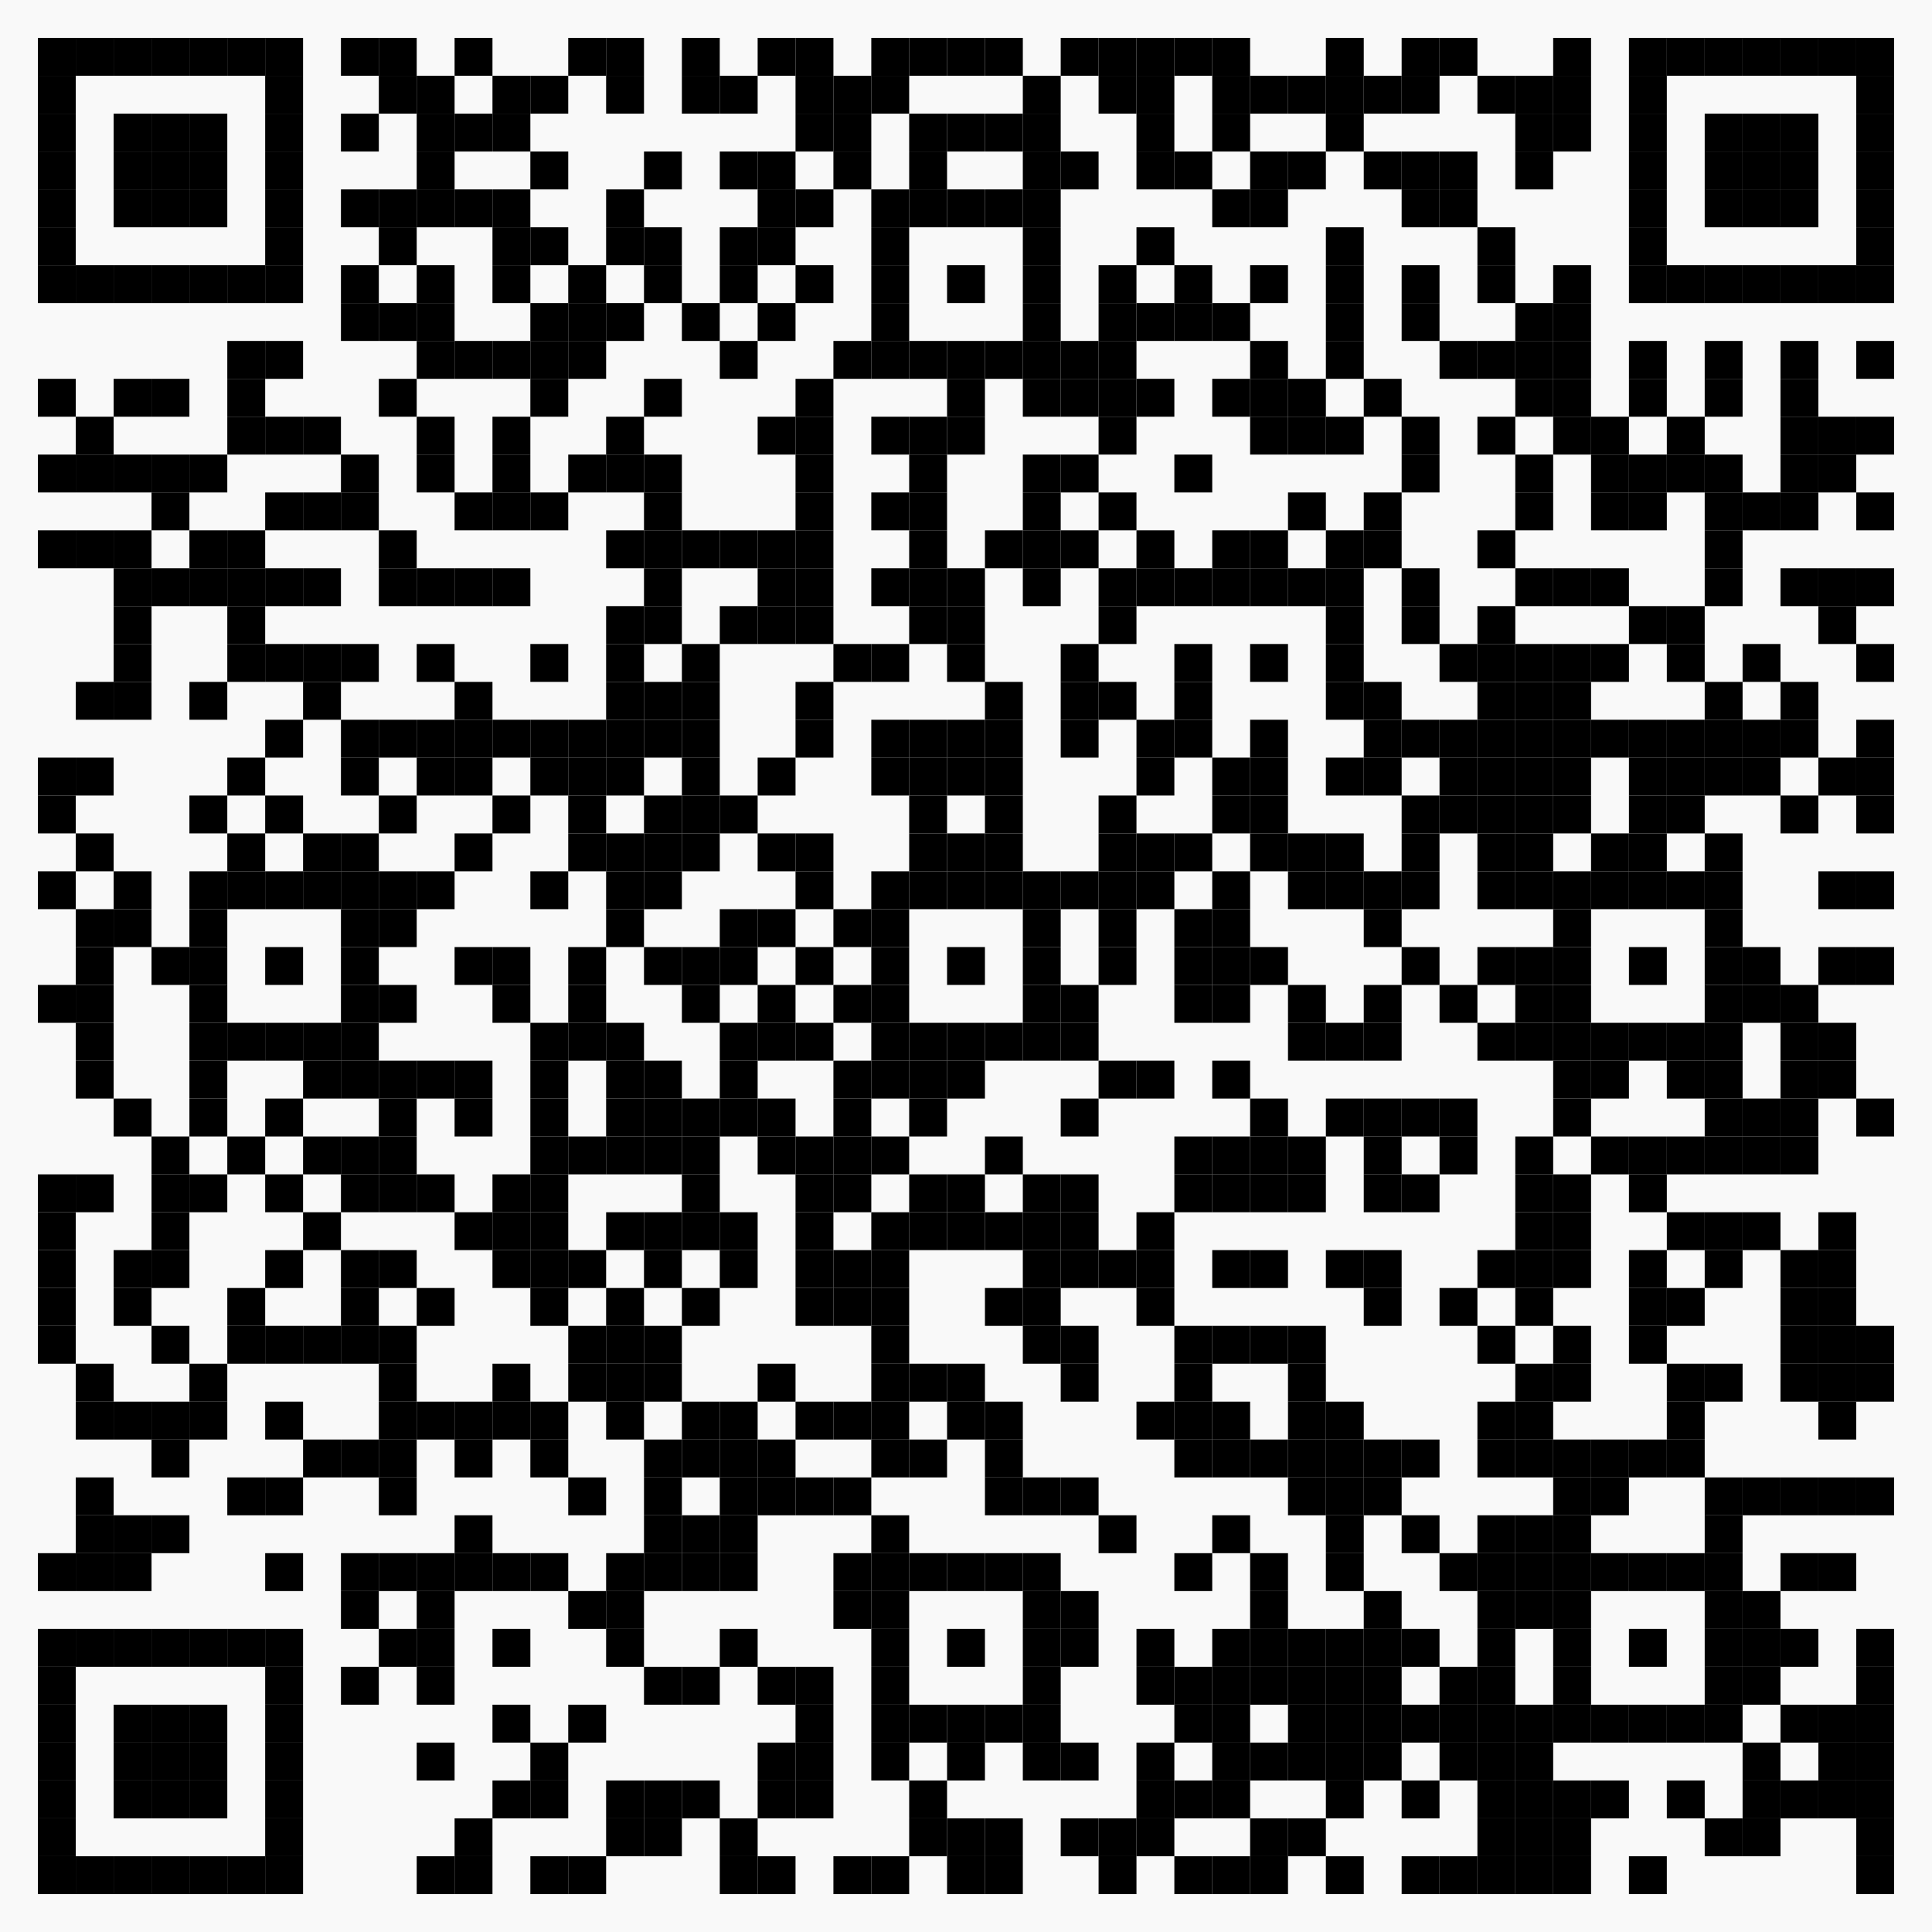
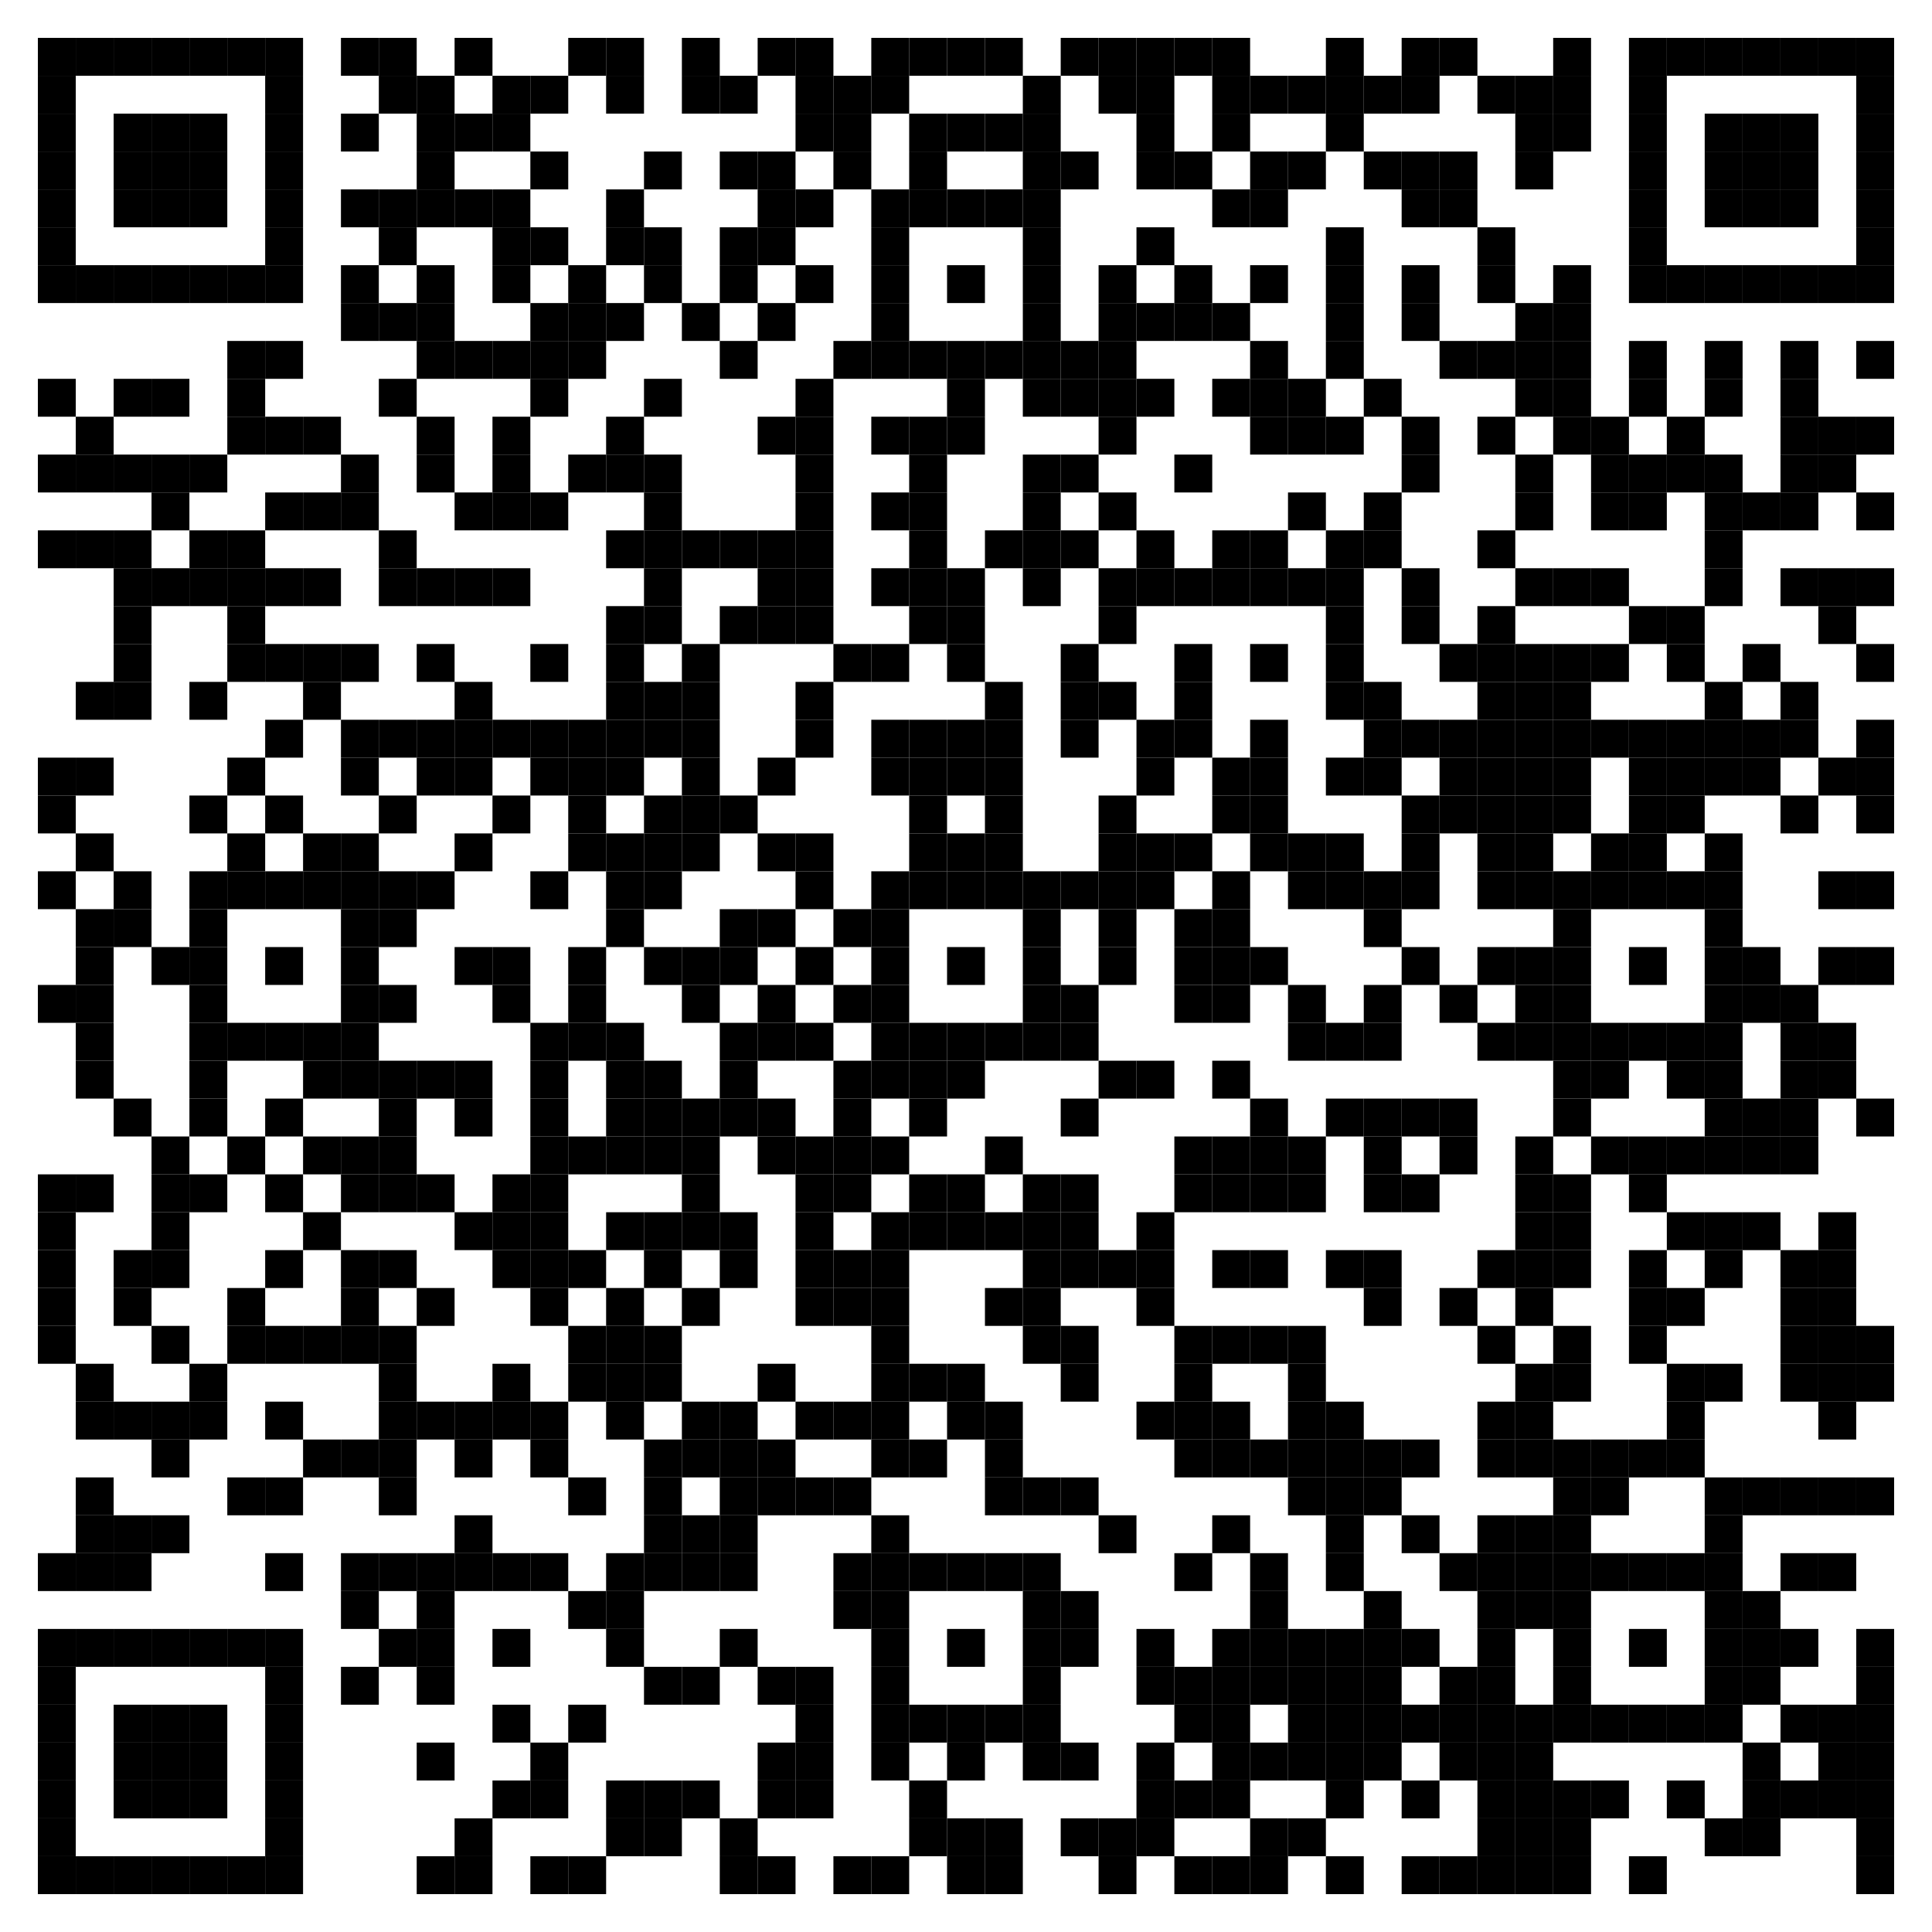
<svg xmlns="http://www.w3.org/2000/svg" xmlns:xlink="http://www.w3.org/1999/xlink" xml:space="preserve" width="1020" height="1020" viewBox="0 0 1020 1020">
  <desc />
-   <rect width="1020" height="1020" fill="#f9f9f9" cx="0" cy="0" />
  <defs>
    <rect id="p" width="20" height="20" />
  </defs>
  <g fill="#000000">
    <use x="20" y="20" xlink:href="#p" />
    <use x="40" y="20" xlink:href="#p" />
    <use x="60" y="20" xlink:href="#p" />
    <use x="80" y="20" xlink:href="#p" />
    <use x="100" y="20" xlink:href="#p" />
    <use x="120" y="20" xlink:href="#p" />
    <use x="140" y="20" xlink:href="#p" />
    <use x="180" y="20" xlink:href="#p" />
    <use x="200" y="20" xlink:href="#p" />
    <use x="240" y="20" xlink:href="#p" />
    <use x="300" y="20" xlink:href="#p" />
    <use x="320" y="20" xlink:href="#p" />
    <use x="360" y="20" xlink:href="#p" />
    <use x="400" y="20" xlink:href="#p" />
    <use x="420" y="20" xlink:href="#p" />
    <use x="460" y="20" xlink:href="#p" />
    <use x="480" y="20" xlink:href="#p" />
    <use x="500" y="20" xlink:href="#p" />
    <use x="520" y="20" xlink:href="#p" />
    <use x="560" y="20" xlink:href="#p" />
    <use x="580" y="20" xlink:href="#p" />
    <use x="600" y="20" xlink:href="#p" />
    <use x="620" y="20" xlink:href="#p" />
    <use x="640" y="20" xlink:href="#p" />
    <use x="700" y="20" xlink:href="#p" />
    <use x="740" y="20" xlink:href="#p" />
    <use x="760" y="20" xlink:href="#p" />
    <use x="820" y="20" xlink:href="#p" />
    <use x="860" y="20" xlink:href="#p" />
    <use x="880" y="20" xlink:href="#p" />
    <use x="900" y="20" xlink:href="#p" />
    <use x="920" y="20" xlink:href="#p" />
    <use x="940" y="20" xlink:href="#p" />
    <use x="960" y="20" xlink:href="#p" />
    <use x="980" y="20" xlink:href="#p" />
    <use x="20" y="40" xlink:href="#p" />
    <use x="140" y="40" xlink:href="#p" />
    <use x="200" y="40" xlink:href="#p" />
    <use x="220" y="40" xlink:href="#p" />
    <use x="260" y="40" xlink:href="#p" />
    <use x="280" y="40" xlink:href="#p" />
    <use x="320" y="40" xlink:href="#p" />
    <use x="360" y="40" xlink:href="#p" />
    <use x="380" y="40" xlink:href="#p" />
    <use x="420" y="40" xlink:href="#p" />
    <use x="440" y="40" xlink:href="#p" />
    <use x="460" y="40" xlink:href="#p" />
    <use x="540" y="40" xlink:href="#p" />
    <use x="580" y="40" xlink:href="#p" />
    <use x="600" y="40" xlink:href="#p" />
    <use x="640" y="40" xlink:href="#p" />
    <use x="660" y="40" xlink:href="#p" />
    <use x="680" y="40" xlink:href="#p" />
    <use x="700" y="40" xlink:href="#p" />
    <use x="720" y="40" xlink:href="#p" />
    <use x="740" y="40" xlink:href="#p" />
    <use x="780" y="40" xlink:href="#p" />
    <use x="800" y="40" xlink:href="#p" />
    <use x="820" y="40" xlink:href="#p" />
    <use x="860" y="40" xlink:href="#p" />
    <use x="980" y="40" xlink:href="#p" />
    <use x="20" y="60" xlink:href="#p" />
    <use x="60" y="60" xlink:href="#p" />
    <use x="80" y="60" xlink:href="#p" />
    <use x="100" y="60" xlink:href="#p" />
    <use x="140" y="60" xlink:href="#p" />
    <use x="180" y="60" xlink:href="#p" />
    <use x="220" y="60" xlink:href="#p" />
    <use x="240" y="60" xlink:href="#p" />
    <use x="260" y="60" xlink:href="#p" />
    <use x="420" y="60" xlink:href="#p" />
    <use x="440" y="60" xlink:href="#p" />
    <use x="480" y="60" xlink:href="#p" />
    <use x="500" y="60" xlink:href="#p" />
    <use x="520" y="60" xlink:href="#p" />
    <use x="540" y="60" xlink:href="#p" />
    <use x="600" y="60" xlink:href="#p" />
    <use x="640" y="60" xlink:href="#p" />
    <use x="700" y="60" xlink:href="#p" />
    <use x="800" y="60" xlink:href="#p" />
    <use x="820" y="60" xlink:href="#p" />
    <use x="860" y="60" xlink:href="#p" />
    <use x="900" y="60" xlink:href="#p" />
    <use x="920" y="60" xlink:href="#p" />
    <use x="940" y="60" xlink:href="#p" />
    <use x="980" y="60" xlink:href="#p" />
    <use x="20" y="80" xlink:href="#p" />
    <use x="60" y="80" xlink:href="#p" />
    <use x="80" y="80" xlink:href="#p" />
    <use x="100" y="80" xlink:href="#p" />
    <use x="140" y="80" xlink:href="#p" />
    <use x="220" y="80" xlink:href="#p" />
    <use x="280" y="80" xlink:href="#p" />
    <use x="340" y="80" xlink:href="#p" />
    <use x="380" y="80" xlink:href="#p" />
    <use x="400" y="80" xlink:href="#p" />
    <use x="440" y="80" xlink:href="#p" />
    <use x="480" y="80" xlink:href="#p" />
    <use x="540" y="80" xlink:href="#p" />
    <use x="560" y="80" xlink:href="#p" />
    <use x="600" y="80" xlink:href="#p" />
    <use x="620" y="80" xlink:href="#p" />
    <use x="660" y="80" xlink:href="#p" />
    <use x="680" y="80" xlink:href="#p" />
    <use x="720" y="80" xlink:href="#p" />
    <use x="740" y="80" xlink:href="#p" />
    <use x="760" y="80" xlink:href="#p" />
    <use x="800" y="80" xlink:href="#p" />
    <use x="860" y="80" xlink:href="#p" />
    <use x="900" y="80" xlink:href="#p" />
    <use x="920" y="80" xlink:href="#p" />
    <use x="940" y="80" xlink:href="#p" />
    <use x="980" y="80" xlink:href="#p" />
    <use x="20" y="100" xlink:href="#p" />
    <use x="60" y="100" xlink:href="#p" />
    <use x="80" y="100" xlink:href="#p" />
    <use x="100" y="100" xlink:href="#p" />
    <use x="140" y="100" xlink:href="#p" />
    <use x="180" y="100" xlink:href="#p" />
    <use x="200" y="100" xlink:href="#p" />
    <use x="220" y="100" xlink:href="#p" />
    <use x="240" y="100" xlink:href="#p" />
    <use x="260" y="100" xlink:href="#p" />
    <use x="320" y="100" xlink:href="#p" />
    <use x="400" y="100" xlink:href="#p" />
    <use x="420" y="100" xlink:href="#p" />
    <use x="460" y="100" xlink:href="#p" />
    <use x="480" y="100" xlink:href="#p" />
    <use x="500" y="100" xlink:href="#p" />
    <use x="520" y="100" xlink:href="#p" />
    <use x="540" y="100" xlink:href="#p" />
    <use x="640" y="100" xlink:href="#p" />
    <use x="660" y="100" xlink:href="#p" />
    <use x="740" y="100" xlink:href="#p" />
    <use x="760" y="100" xlink:href="#p" />
    <use x="860" y="100" xlink:href="#p" />
    <use x="900" y="100" xlink:href="#p" />
    <use x="920" y="100" xlink:href="#p" />
    <use x="940" y="100" xlink:href="#p" />
    <use x="980" y="100" xlink:href="#p" />
    <use x="20" y="120" xlink:href="#p" />
    <use x="140" y="120" xlink:href="#p" />
    <use x="200" y="120" xlink:href="#p" />
    <use x="260" y="120" xlink:href="#p" />
    <use x="280" y="120" xlink:href="#p" />
    <use x="320" y="120" xlink:href="#p" />
    <use x="340" y="120" xlink:href="#p" />
    <use x="380" y="120" xlink:href="#p" />
    <use x="400" y="120" xlink:href="#p" />
    <use x="460" y="120" xlink:href="#p" />
    <use x="540" y="120" xlink:href="#p" />
    <use x="600" y="120" xlink:href="#p" />
    <use x="700" y="120" xlink:href="#p" />
    <use x="780" y="120" xlink:href="#p" />
    <use x="860" y="120" xlink:href="#p" />
    <use x="980" y="120" xlink:href="#p" />
    <use x="20" y="140" xlink:href="#p" />
    <use x="40" y="140" xlink:href="#p" />
    <use x="60" y="140" xlink:href="#p" />
    <use x="80" y="140" xlink:href="#p" />
    <use x="100" y="140" xlink:href="#p" />
    <use x="120" y="140" xlink:href="#p" />
    <use x="140" y="140" xlink:href="#p" />
    <use x="180" y="140" xlink:href="#p" />
    <use x="220" y="140" xlink:href="#p" />
    <use x="260" y="140" xlink:href="#p" />
    <use x="300" y="140" xlink:href="#p" />
    <use x="340" y="140" xlink:href="#p" />
    <use x="380" y="140" xlink:href="#p" />
    <use x="420" y="140" xlink:href="#p" />
    <use x="460" y="140" xlink:href="#p" />
    <use x="500" y="140" xlink:href="#p" />
    <use x="540" y="140" xlink:href="#p" />
    <use x="580" y="140" xlink:href="#p" />
    <use x="620" y="140" xlink:href="#p" />
    <use x="660" y="140" xlink:href="#p" />
    <use x="700" y="140" xlink:href="#p" />
    <use x="740" y="140" xlink:href="#p" />
    <use x="780" y="140" xlink:href="#p" />
    <use x="820" y="140" xlink:href="#p" />
    <use x="860" y="140" xlink:href="#p" />
    <use x="880" y="140" xlink:href="#p" />
    <use x="900" y="140" xlink:href="#p" />
    <use x="920" y="140" xlink:href="#p" />
    <use x="940" y="140" xlink:href="#p" />
    <use x="960" y="140" xlink:href="#p" />
    <use x="980" y="140" xlink:href="#p" />
    <use x="180" y="160" xlink:href="#p" />
    <use x="200" y="160" xlink:href="#p" />
    <use x="220" y="160" xlink:href="#p" />
    <use x="280" y="160" xlink:href="#p" />
    <use x="300" y="160" xlink:href="#p" />
    <use x="320" y="160" xlink:href="#p" />
    <use x="360" y="160" xlink:href="#p" />
    <use x="400" y="160" xlink:href="#p" />
    <use x="460" y="160" xlink:href="#p" />
    <use x="540" y="160" xlink:href="#p" />
    <use x="580" y="160" xlink:href="#p" />
    <use x="600" y="160" xlink:href="#p" />
    <use x="620" y="160" xlink:href="#p" />
    <use x="640" y="160" xlink:href="#p" />
    <use x="700" y="160" xlink:href="#p" />
    <use x="740" y="160" xlink:href="#p" />
    <use x="800" y="160" xlink:href="#p" />
    <use x="820" y="160" xlink:href="#p" />
    <use x="120" y="180" xlink:href="#p" />
    <use x="140" y="180" xlink:href="#p" />
    <use x="220" y="180" xlink:href="#p" />
    <use x="240" y="180" xlink:href="#p" />
    <use x="260" y="180" xlink:href="#p" />
    <use x="280" y="180" xlink:href="#p" />
    <use x="300" y="180" xlink:href="#p" />
    <use x="380" y="180" xlink:href="#p" />
    <use x="440" y="180" xlink:href="#p" />
    <use x="460" y="180" xlink:href="#p" />
    <use x="480" y="180" xlink:href="#p" />
    <use x="500" y="180" xlink:href="#p" />
    <use x="520" y="180" xlink:href="#p" />
    <use x="540" y="180" xlink:href="#p" />
    <use x="560" y="180" xlink:href="#p" />
    <use x="580" y="180" xlink:href="#p" />
    <use x="660" y="180" xlink:href="#p" />
    <use x="700" y="180" xlink:href="#p" />
    <use x="760" y="180" xlink:href="#p" />
    <use x="780" y="180" xlink:href="#p" />
    <use x="800" y="180" xlink:href="#p" />
    <use x="820" y="180" xlink:href="#p" />
    <use x="860" y="180" xlink:href="#p" />
    <use x="900" y="180" xlink:href="#p" />
    <use x="940" y="180" xlink:href="#p" />
    <use x="980" y="180" xlink:href="#p" />
    <use x="20" y="200" xlink:href="#p" />
    <use x="60" y="200" xlink:href="#p" />
    <use x="80" y="200" xlink:href="#p" />
    <use x="120" y="200" xlink:href="#p" />
    <use x="200" y="200" xlink:href="#p" />
    <use x="280" y="200" xlink:href="#p" />
    <use x="340" y="200" xlink:href="#p" />
    <use x="420" y="200" xlink:href="#p" />
    <use x="500" y="200" xlink:href="#p" />
    <use x="540" y="200" xlink:href="#p" />
    <use x="560" y="200" xlink:href="#p" />
    <use x="580" y="200" xlink:href="#p" />
    <use x="600" y="200" xlink:href="#p" />
    <use x="640" y="200" xlink:href="#p" />
    <use x="660" y="200" xlink:href="#p" />
    <use x="680" y="200" xlink:href="#p" />
    <use x="720" y="200" xlink:href="#p" />
    <use x="800" y="200" xlink:href="#p" />
    <use x="820" y="200" xlink:href="#p" />
    <use x="860" y="200" xlink:href="#p" />
    <use x="900" y="200" xlink:href="#p" />
    <use x="940" y="200" xlink:href="#p" />
    <use x="40" y="220" xlink:href="#p" />
    <use x="120" y="220" xlink:href="#p" />
    <use x="140" y="220" xlink:href="#p" />
    <use x="160" y="220" xlink:href="#p" />
    <use x="220" y="220" xlink:href="#p" />
    <use x="260" y="220" xlink:href="#p" />
    <use x="320" y="220" xlink:href="#p" />
    <use x="400" y="220" xlink:href="#p" />
    <use x="420" y="220" xlink:href="#p" />
    <use x="460" y="220" xlink:href="#p" />
    <use x="480" y="220" xlink:href="#p" />
    <use x="500" y="220" xlink:href="#p" />
    <use x="580" y="220" xlink:href="#p" />
    <use x="660" y="220" xlink:href="#p" />
    <use x="680" y="220" xlink:href="#p" />
    <use x="700" y="220" xlink:href="#p" />
    <use x="740" y="220" xlink:href="#p" />
    <use x="780" y="220" xlink:href="#p" />
    <use x="820" y="220" xlink:href="#p" />
    <use x="840" y="220" xlink:href="#p" />
    <use x="880" y="220" xlink:href="#p" />
    <use x="940" y="220" xlink:href="#p" />
    <use x="960" y="220" xlink:href="#p" />
    <use x="980" y="220" xlink:href="#p" />
    <use x="20" y="240" xlink:href="#p" />
    <use x="40" y="240" xlink:href="#p" />
    <use x="60" y="240" xlink:href="#p" />
    <use x="80" y="240" xlink:href="#p" />
    <use x="100" y="240" xlink:href="#p" />
    <use x="180" y="240" xlink:href="#p" />
    <use x="220" y="240" xlink:href="#p" />
    <use x="260" y="240" xlink:href="#p" />
    <use x="300" y="240" xlink:href="#p" />
    <use x="320" y="240" xlink:href="#p" />
    <use x="340" y="240" xlink:href="#p" />
    <use x="420" y="240" xlink:href="#p" />
    <use x="480" y="240" xlink:href="#p" />
    <use x="540" y="240" xlink:href="#p" />
    <use x="560" y="240" xlink:href="#p" />
    <use x="620" y="240" xlink:href="#p" />
    <use x="740" y="240" xlink:href="#p" />
    <use x="800" y="240" xlink:href="#p" />
    <use x="840" y="240" xlink:href="#p" />
    <use x="860" y="240" xlink:href="#p" />
    <use x="880" y="240" xlink:href="#p" />
    <use x="900" y="240" xlink:href="#p" />
    <use x="940" y="240" xlink:href="#p" />
    <use x="960" y="240" xlink:href="#p" />
    <use x="80" y="260" xlink:href="#p" />
    <use x="140" y="260" xlink:href="#p" />
    <use x="160" y="260" xlink:href="#p" />
    <use x="180" y="260" xlink:href="#p" />
    <use x="240" y="260" xlink:href="#p" />
    <use x="260" y="260" xlink:href="#p" />
    <use x="280" y="260" xlink:href="#p" />
    <use x="340" y="260" xlink:href="#p" />
    <use x="420" y="260" xlink:href="#p" />
    <use x="460" y="260" xlink:href="#p" />
    <use x="480" y="260" xlink:href="#p" />
    <use x="540" y="260" xlink:href="#p" />
    <use x="580" y="260" xlink:href="#p" />
    <use x="680" y="260" xlink:href="#p" />
    <use x="720" y="260" xlink:href="#p" />
    <use x="800" y="260" xlink:href="#p" />
    <use x="840" y="260" xlink:href="#p" />
    <use x="860" y="260" xlink:href="#p" />
    <use x="900" y="260" xlink:href="#p" />
    <use x="920" y="260" xlink:href="#p" />
    <use x="940" y="260" xlink:href="#p" />
    <use x="980" y="260" xlink:href="#p" />
    <use x="20" y="280" xlink:href="#p" />
    <use x="40" y="280" xlink:href="#p" />
    <use x="60" y="280" xlink:href="#p" />
    <use x="100" y="280" xlink:href="#p" />
    <use x="120" y="280" xlink:href="#p" />
    <use x="200" y="280" xlink:href="#p" />
    <use x="320" y="280" xlink:href="#p" />
    <use x="340" y="280" xlink:href="#p" />
    <use x="360" y="280" xlink:href="#p" />
    <use x="380" y="280" xlink:href="#p" />
    <use x="400" y="280" xlink:href="#p" />
    <use x="420" y="280" xlink:href="#p" />
    <use x="480" y="280" xlink:href="#p" />
    <use x="520" y="280" xlink:href="#p" />
    <use x="540" y="280" xlink:href="#p" />
    <use x="560" y="280" xlink:href="#p" />
    <use x="600" y="280" xlink:href="#p" />
    <use x="640" y="280" xlink:href="#p" />
    <use x="660" y="280" xlink:href="#p" />
    <use x="700" y="280" xlink:href="#p" />
    <use x="720" y="280" xlink:href="#p" />
    <use x="780" y="280" xlink:href="#p" />
    <use x="900" y="280" xlink:href="#p" />
    <use x="60" y="300" xlink:href="#p" />
    <use x="80" y="300" xlink:href="#p" />
    <use x="100" y="300" xlink:href="#p" />
    <use x="120" y="300" xlink:href="#p" />
    <use x="140" y="300" xlink:href="#p" />
    <use x="160" y="300" xlink:href="#p" />
    <use x="200" y="300" xlink:href="#p" />
    <use x="220" y="300" xlink:href="#p" />
    <use x="240" y="300" xlink:href="#p" />
    <use x="260" y="300" xlink:href="#p" />
    <use x="340" y="300" xlink:href="#p" />
    <use x="400" y="300" xlink:href="#p" />
    <use x="420" y="300" xlink:href="#p" />
    <use x="460" y="300" xlink:href="#p" />
    <use x="480" y="300" xlink:href="#p" />
    <use x="500" y="300" xlink:href="#p" />
    <use x="540" y="300" xlink:href="#p" />
    <use x="580" y="300" xlink:href="#p" />
    <use x="600" y="300" xlink:href="#p" />
    <use x="620" y="300" xlink:href="#p" />
    <use x="640" y="300" xlink:href="#p" />
    <use x="660" y="300" xlink:href="#p" />
    <use x="680" y="300" xlink:href="#p" />
    <use x="700" y="300" xlink:href="#p" />
    <use x="740" y="300" xlink:href="#p" />
    <use x="800" y="300" xlink:href="#p" />
    <use x="820" y="300" xlink:href="#p" />
    <use x="840" y="300" xlink:href="#p" />
    <use x="900" y="300" xlink:href="#p" />
    <use x="940" y="300" xlink:href="#p" />
    <use x="960" y="300" xlink:href="#p" />
    <use x="980" y="300" xlink:href="#p" />
    <use x="60" y="320" xlink:href="#p" />
    <use x="120" y="320" xlink:href="#p" />
    <use x="320" y="320" xlink:href="#p" />
    <use x="340" y="320" xlink:href="#p" />
    <use x="380" y="320" xlink:href="#p" />
    <use x="400" y="320" xlink:href="#p" />
    <use x="420" y="320" xlink:href="#p" />
    <use x="480" y="320" xlink:href="#p" />
    <use x="500" y="320" xlink:href="#p" />
    <use x="580" y="320" xlink:href="#p" />
    <use x="700" y="320" xlink:href="#p" />
    <use x="740" y="320" xlink:href="#p" />
    <use x="780" y="320" xlink:href="#p" />
    <use x="860" y="320" xlink:href="#p" />
    <use x="880" y="320" xlink:href="#p" />
    <use x="960" y="320" xlink:href="#p" />
    <use x="60" y="340" xlink:href="#p" />
    <use x="120" y="340" xlink:href="#p" />
    <use x="140" y="340" xlink:href="#p" />
    <use x="160" y="340" xlink:href="#p" />
    <use x="180" y="340" xlink:href="#p" />
    <use x="220" y="340" xlink:href="#p" />
    <use x="280" y="340" xlink:href="#p" />
    <use x="320" y="340" xlink:href="#p" />
    <use x="360" y="340" xlink:href="#p" />
    <use x="440" y="340" xlink:href="#p" />
    <use x="460" y="340" xlink:href="#p" />
    <use x="500" y="340" xlink:href="#p" />
    <use x="560" y="340" xlink:href="#p" />
    <use x="620" y="340" xlink:href="#p" />
    <use x="660" y="340" xlink:href="#p" />
    <use x="700" y="340" xlink:href="#p" />
    <use x="760" y="340" xlink:href="#p" />
    <use x="780" y="340" xlink:href="#p" />
    <use x="800" y="340" xlink:href="#p" />
    <use x="820" y="340" xlink:href="#p" />
    <use x="840" y="340" xlink:href="#p" />
    <use x="880" y="340" xlink:href="#p" />
    <use x="920" y="340" xlink:href="#p" />
    <use x="980" y="340" xlink:href="#p" />
    <use x="40" y="360" xlink:href="#p" />
    <use x="60" y="360" xlink:href="#p" />
    <use x="100" y="360" xlink:href="#p" />
    <use x="160" y="360" xlink:href="#p" />
    <use x="240" y="360" xlink:href="#p" />
    <use x="320" y="360" xlink:href="#p" />
    <use x="340" y="360" xlink:href="#p" />
    <use x="360" y="360" xlink:href="#p" />
    <use x="420" y="360" xlink:href="#p" />
    <use x="520" y="360" xlink:href="#p" />
    <use x="560" y="360" xlink:href="#p" />
    <use x="580" y="360" xlink:href="#p" />
    <use x="620" y="360" xlink:href="#p" />
    <use x="700" y="360" xlink:href="#p" />
    <use x="720" y="360" xlink:href="#p" />
    <use x="780" y="360" xlink:href="#p" />
    <use x="800" y="360" xlink:href="#p" />
    <use x="820" y="360" xlink:href="#p" />
    <use x="900" y="360" xlink:href="#p" />
    <use x="940" y="360" xlink:href="#p" />
    <use x="140" y="380" xlink:href="#p" />
    <use x="180" y="380" xlink:href="#p" />
    <use x="200" y="380" xlink:href="#p" />
    <use x="220" y="380" xlink:href="#p" />
    <use x="240" y="380" xlink:href="#p" />
    <use x="260" y="380" xlink:href="#p" />
    <use x="280" y="380" xlink:href="#p" />
    <use x="300" y="380" xlink:href="#p" />
    <use x="320" y="380" xlink:href="#p" />
    <use x="340" y="380" xlink:href="#p" />
    <use x="360" y="380" xlink:href="#p" />
    <use x="420" y="380" xlink:href="#p" />
    <use x="460" y="380" xlink:href="#p" />
    <use x="480" y="380" xlink:href="#p" />
    <use x="500" y="380" xlink:href="#p" />
    <use x="520" y="380" xlink:href="#p" />
    <use x="560" y="380" xlink:href="#p" />
    <use x="600" y="380" xlink:href="#p" />
    <use x="620" y="380" xlink:href="#p" />
    <use x="660" y="380" xlink:href="#p" />
    <use x="720" y="380" xlink:href="#p" />
    <use x="740" y="380" xlink:href="#p" />
    <use x="760" y="380" xlink:href="#p" />
    <use x="780" y="380" xlink:href="#p" />
    <use x="800" y="380" xlink:href="#p" />
    <use x="820" y="380" xlink:href="#p" />
    <use x="840" y="380" xlink:href="#p" />
    <use x="860" y="380" xlink:href="#p" />
    <use x="880" y="380" xlink:href="#p" />
    <use x="900" y="380" xlink:href="#p" />
    <use x="920" y="380" xlink:href="#p" />
    <use x="940" y="380" xlink:href="#p" />
    <use x="980" y="380" xlink:href="#p" />
    <use x="20" y="400" xlink:href="#p" />
    <use x="40" y="400" xlink:href="#p" />
    <use x="120" y="400" xlink:href="#p" />
    <use x="180" y="400" xlink:href="#p" />
    <use x="220" y="400" xlink:href="#p" />
    <use x="240" y="400" xlink:href="#p" />
    <use x="280" y="400" xlink:href="#p" />
    <use x="300" y="400" xlink:href="#p" />
    <use x="320" y="400" xlink:href="#p" />
    <use x="360" y="400" xlink:href="#p" />
    <use x="400" y="400" xlink:href="#p" />
    <use x="460" y="400" xlink:href="#p" />
    <use x="480" y="400" xlink:href="#p" />
    <use x="500" y="400" xlink:href="#p" />
    <use x="520" y="400" xlink:href="#p" />
    <use x="600" y="400" xlink:href="#p" />
    <use x="640" y="400" xlink:href="#p" />
    <use x="660" y="400" xlink:href="#p" />
    <use x="700" y="400" xlink:href="#p" />
    <use x="720" y="400" xlink:href="#p" />
    <use x="760" y="400" xlink:href="#p" />
    <use x="780" y="400" xlink:href="#p" />
    <use x="800" y="400" xlink:href="#p" />
    <use x="820" y="400" xlink:href="#p" />
    <use x="860" y="400" xlink:href="#p" />
    <use x="880" y="400" xlink:href="#p" />
    <use x="900" y="400" xlink:href="#p" />
    <use x="920" y="400" xlink:href="#p" />
    <use x="960" y="400" xlink:href="#p" />
    <use x="980" y="400" xlink:href="#p" />
    <use x="20" y="420" xlink:href="#p" />
    <use x="100" y="420" xlink:href="#p" />
    <use x="140" y="420" xlink:href="#p" />
    <use x="200" y="420" xlink:href="#p" />
    <use x="260" y="420" xlink:href="#p" />
    <use x="300" y="420" xlink:href="#p" />
    <use x="340" y="420" xlink:href="#p" />
    <use x="360" y="420" xlink:href="#p" />
    <use x="380" y="420" xlink:href="#p" />
    <use x="480" y="420" xlink:href="#p" />
    <use x="520" y="420" xlink:href="#p" />
    <use x="580" y="420" xlink:href="#p" />
    <use x="640" y="420" xlink:href="#p" />
    <use x="660" y="420" xlink:href="#p" />
    <use x="740" y="420" xlink:href="#p" />
    <use x="760" y="420" xlink:href="#p" />
    <use x="780" y="420" xlink:href="#p" />
    <use x="800" y="420" xlink:href="#p" />
    <use x="820" y="420" xlink:href="#p" />
    <use x="860" y="420" xlink:href="#p" />
    <use x="880" y="420" xlink:href="#p" />
    <use x="940" y="420" xlink:href="#p" />
    <use x="980" y="420" xlink:href="#p" />
    <use x="40" y="440" xlink:href="#p" />
    <use x="120" y="440" xlink:href="#p" />
    <use x="160" y="440" xlink:href="#p" />
    <use x="180" y="440" xlink:href="#p" />
    <use x="240" y="440" xlink:href="#p" />
    <use x="300" y="440" xlink:href="#p" />
    <use x="320" y="440" xlink:href="#p" />
    <use x="340" y="440" xlink:href="#p" />
    <use x="360" y="440" xlink:href="#p" />
    <use x="400" y="440" xlink:href="#p" />
    <use x="420" y="440" xlink:href="#p" />
    <use x="480" y="440" xlink:href="#p" />
    <use x="500" y="440" xlink:href="#p" />
    <use x="520" y="440" xlink:href="#p" />
    <use x="580" y="440" xlink:href="#p" />
    <use x="600" y="440" xlink:href="#p" />
    <use x="620" y="440" xlink:href="#p" />
    <use x="660" y="440" xlink:href="#p" />
    <use x="680" y="440" xlink:href="#p" />
    <use x="700" y="440" xlink:href="#p" />
    <use x="740" y="440" xlink:href="#p" />
    <use x="780" y="440" xlink:href="#p" />
    <use x="800" y="440" xlink:href="#p" />
    <use x="840" y="440" xlink:href="#p" />
    <use x="860" y="440" xlink:href="#p" />
    <use x="900" y="440" xlink:href="#p" />
    <use x="20" y="460" xlink:href="#p" />
    <use x="60" y="460" xlink:href="#p" />
    <use x="100" y="460" xlink:href="#p" />
    <use x="120" y="460" xlink:href="#p" />
    <use x="140" y="460" xlink:href="#p" />
    <use x="160" y="460" xlink:href="#p" />
    <use x="180" y="460" xlink:href="#p" />
    <use x="200" y="460" xlink:href="#p" />
    <use x="220" y="460" xlink:href="#p" />
    <use x="280" y="460" xlink:href="#p" />
    <use x="320" y="460" xlink:href="#p" />
    <use x="340" y="460" xlink:href="#p" />
    <use x="420" y="460" xlink:href="#p" />
    <use x="460" y="460" xlink:href="#p" />
    <use x="480" y="460" xlink:href="#p" />
    <use x="500" y="460" xlink:href="#p" />
    <use x="520" y="460" xlink:href="#p" />
    <use x="540" y="460" xlink:href="#p" />
    <use x="560" y="460" xlink:href="#p" />
    <use x="580" y="460" xlink:href="#p" />
    <use x="600" y="460" xlink:href="#p" />
    <use x="640" y="460" xlink:href="#p" />
    <use x="680" y="460" xlink:href="#p" />
    <use x="700" y="460" xlink:href="#p" />
    <use x="720" y="460" xlink:href="#p" />
    <use x="740" y="460" xlink:href="#p" />
    <use x="780" y="460" xlink:href="#p" />
    <use x="800" y="460" xlink:href="#p" />
    <use x="820" y="460" xlink:href="#p" />
    <use x="840" y="460" xlink:href="#p" />
    <use x="860" y="460" xlink:href="#p" />
    <use x="880" y="460" xlink:href="#p" />
    <use x="900" y="460" xlink:href="#p" />
    <use x="960" y="460" xlink:href="#p" />
    <use x="980" y="460" xlink:href="#p" />
    <use x="40" y="480" xlink:href="#p" />
    <use x="60" y="480" xlink:href="#p" />
    <use x="100" y="480" xlink:href="#p" />
    <use x="180" y="480" xlink:href="#p" />
    <use x="200" y="480" xlink:href="#p" />
    <use x="320" y="480" xlink:href="#p" />
    <use x="380" y="480" xlink:href="#p" />
    <use x="400" y="480" xlink:href="#p" />
    <use x="440" y="480" xlink:href="#p" />
    <use x="460" y="480" xlink:href="#p" />
    <use x="540" y="480" xlink:href="#p" />
    <use x="580" y="480" xlink:href="#p" />
    <use x="620" y="480" xlink:href="#p" />
    <use x="640" y="480" xlink:href="#p" />
    <use x="720" y="480" xlink:href="#p" />
    <use x="820" y="480" xlink:href="#p" />
    <use x="900" y="480" xlink:href="#p" />
    <use x="40" y="500" xlink:href="#p" />
    <use x="80" y="500" xlink:href="#p" />
    <use x="100" y="500" xlink:href="#p" />
    <use x="140" y="500" xlink:href="#p" />
    <use x="180" y="500" xlink:href="#p" />
    <use x="240" y="500" xlink:href="#p" />
    <use x="260" y="500" xlink:href="#p" />
    <use x="300" y="500" xlink:href="#p" />
    <use x="340" y="500" xlink:href="#p" />
    <use x="360" y="500" xlink:href="#p" />
    <use x="380" y="500" xlink:href="#p" />
    <use x="420" y="500" xlink:href="#p" />
    <use x="460" y="500" xlink:href="#p" />
    <use x="500" y="500" xlink:href="#p" />
    <use x="540" y="500" xlink:href="#p" />
    <use x="580" y="500" xlink:href="#p" />
    <use x="620" y="500" xlink:href="#p" />
    <use x="640" y="500" xlink:href="#p" />
    <use x="660" y="500" xlink:href="#p" />
    <use x="740" y="500" xlink:href="#p" />
    <use x="780" y="500" xlink:href="#p" />
    <use x="800" y="500" xlink:href="#p" />
    <use x="820" y="500" xlink:href="#p" />
    <use x="860" y="500" xlink:href="#p" />
    <use x="900" y="500" xlink:href="#p" />
    <use x="920" y="500" xlink:href="#p" />
    <use x="960" y="500" xlink:href="#p" />
    <use x="980" y="500" xlink:href="#p" />
    <use x="20" y="520" xlink:href="#p" />
    <use x="40" y="520" xlink:href="#p" />
    <use x="100" y="520" xlink:href="#p" />
    <use x="180" y="520" xlink:href="#p" />
    <use x="200" y="520" xlink:href="#p" />
    <use x="260" y="520" xlink:href="#p" />
    <use x="300" y="520" xlink:href="#p" />
    <use x="360" y="520" xlink:href="#p" />
    <use x="400" y="520" xlink:href="#p" />
    <use x="440" y="520" xlink:href="#p" />
    <use x="460" y="520" xlink:href="#p" />
    <use x="540" y="520" xlink:href="#p" />
    <use x="560" y="520" xlink:href="#p" />
    <use x="620" y="520" xlink:href="#p" />
    <use x="640" y="520" xlink:href="#p" />
    <use x="680" y="520" xlink:href="#p" />
    <use x="720" y="520" xlink:href="#p" />
    <use x="760" y="520" xlink:href="#p" />
    <use x="800" y="520" xlink:href="#p" />
    <use x="820" y="520" xlink:href="#p" />
    <use x="900" y="520" xlink:href="#p" />
    <use x="920" y="520" xlink:href="#p" />
    <use x="940" y="520" xlink:href="#p" />
    <use x="40" y="540" xlink:href="#p" />
    <use x="100" y="540" xlink:href="#p" />
    <use x="120" y="540" xlink:href="#p" />
    <use x="140" y="540" xlink:href="#p" />
    <use x="160" y="540" xlink:href="#p" />
    <use x="180" y="540" xlink:href="#p" />
    <use x="280" y="540" xlink:href="#p" />
    <use x="300" y="540" xlink:href="#p" />
    <use x="320" y="540" xlink:href="#p" />
    <use x="380" y="540" xlink:href="#p" />
    <use x="400" y="540" xlink:href="#p" />
    <use x="420" y="540" xlink:href="#p" />
    <use x="460" y="540" xlink:href="#p" />
    <use x="480" y="540" xlink:href="#p" />
    <use x="500" y="540" xlink:href="#p" />
    <use x="520" y="540" xlink:href="#p" />
    <use x="540" y="540" xlink:href="#p" />
    <use x="560" y="540" xlink:href="#p" />
    <use x="680" y="540" xlink:href="#p" />
    <use x="700" y="540" xlink:href="#p" />
    <use x="720" y="540" xlink:href="#p" />
    <use x="780" y="540" xlink:href="#p" />
    <use x="800" y="540" xlink:href="#p" />
    <use x="820" y="540" xlink:href="#p" />
    <use x="840" y="540" xlink:href="#p" />
    <use x="860" y="540" xlink:href="#p" />
    <use x="880" y="540" xlink:href="#p" />
    <use x="900" y="540" xlink:href="#p" />
    <use x="940" y="540" xlink:href="#p" />
    <use x="960" y="540" xlink:href="#p" />
    <use x="40" y="560" xlink:href="#p" />
    <use x="100" y="560" xlink:href="#p" />
    <use x="160" y="560" xlink:href="#p" />
    <use x="180" y="560" xlink:href="#p" />
    <use x="200" y="560" xlink:href="#p" />
    <use x="220" y="560" xlink:href="#p" />
    <use x="240" y="560" xlink:href="#p" />
    <use x="280" y="560" xlink:href="#p" />
    <use x="320" y="560" xlink:href="#p" />
    <use x="340" y="560" xlink:href="#p" />
    <use x="380" y="560" xlink:href="#p" />
    <use x="440" y="560" xlink:href="#p" />
    <use x="460" y="560" xlink:href="#p" />
    <use x="480" y="560" xlink:href="#p" />
    <use x="500" y="560" xlink:href="#p" />
    <use x="580" y="560" xlink:href="#p" />
    <use x="600" y="560" xlink:href="#p" />
    <use x="640" y="560" xlink:href="#p" />
    <use x="820" y="560" xlink:href="#p" />
    <use x="840" y="560" xlink:href="#p" />
    <use x="880" y="560" xlink:href="#p" />
    <use x="900" y="560" xlink:href="#p" />
    <use x="940" y="560" xlink:href="#p" />
    <use x="960" y="560" xlink:href="#p" />
    <use x="60" y="580" xlink:href="#p" />
    <use x="100" y="580" xlink:href="#p" />
    <use x="140" y="580" xlink:href="#p" />
    <use x="200" y="580" xlink:href="#p" />
    <use x="240" y="580" xlink:href="#p" />
    <use x="280" y="580" xlink:href="#p" />
    <use x="320" y="580" xlink:href="#p" />
    <use x="340" y="580" xlink:href="#p" />
    <use x="360" y="580" xlink:href="#p" />
    <use x="380" y="580" xlink:href="#p" />
    <use x="400" y="580" xlink:href="#p" />
    <use x="440" y="580" xlink:href="#p" />
    <use x="480" y="580" xlink:href="#p" />
    <use x="560" y="580" xlink:href="#p" />
    <use x="660" y="580" xlink:href="#p" />
    <use x="700" y="580" xlink:href="#p" />
    <use x="720" y="580" xlink:href="#p" />
    <use x="740" y="580" xlink:href="#p" />
    <use x="760" y="580" xlink:href="#p" />
    <use x="820" y="580" xlink:href="#p" />
    <use x="900" y="580" xlink:href="#p" />
    <use x="920" y="580" xlink:href="#p" />
    <use x="940" y="580" xlink:href="#p" />
    <use x="980" y="580" xlink:href="#p" />
    <use x="80" y="600" xlink:href="#p" />
    <use x="120" y="600" xlink:href="#p" />
    <use x="160" y="600" xlink:href="#p" />
    <use x="180" y="600" xlink:href="#p" />
    <use x="200" y="600" xlink:href="#p" />
    <use x="280" y="600" xlink:href="#p" />
    <use x="300" y="600" xlink:href="#p" />
    <use x="320" y="600" xlink:href="#p" />
    <use x="340" y="600" xlink:href="#p" />
    <use x="360" y="600" xlink:href="#p" />
    <use x="400" y="600" xlink:href="#p" />
    <use x="420" y="600" xlink:href="#p" />
    <use x="440" y="600" xlink:href="#p" />
    <use x="460" y="600" xlink:href="#p" />
    <use x="520" y="600" xlink:href="#p" />
    <use x="620" y="600" xlink:href="#p" />
    <use x="640" y="600" xlink:href="#p" />
    <use x="660" y="600" xlink:href="#p" />
    <use x="680" y="600" xlink:href="#p" />
    <use x="720" y="600" xlink:href="#p" />
    <use x="760" y="600" xlink:href="#p" />
    <use x="800" y="600" xlink:href="#p" />
    <use x="840" y="600" xlink:href="#p" />
    <use x="860" y="600" xlink:href="#p" />
    <use x="880" y="600" xlink:href="#p" />
    <use x="900" y="600" xlink:href="#p" />
    <use x="920" y="600" xlink:href="#p" />
    <use x="940" y="600" xlink:href="#p" />
    <use x="20" y="620" xlink:href="#p" />
    <use x="40" y="620" xlink:href="#p" />
    <use x="80" y="620" xlink:href="#p" />
    <use x="100" y="620" xlink:href="#p" />
    <use x="140" y="620" xlink:href="#p" />
    <use x="180" y="620" xlink:href="#p" />
    <use x="200" y="620" xlink:href="#p" />
    <use x="220" y="620" xlink:href="#p" />
    <use x="260" y="620" xlink:href="#p" />
    <use x="280" y="620" xlink:href="#p" />
    <use x="360" y="620" xlink:href="#p" />
    <use x="420" y="620" xlink:href="#p" />
    <use x="440" y="620" xlink:href="#p" />
    <use x="480" y="620" xlink:href="#p" />
    <use x="500" y="620" xlink:href="#p" />
    <use x="540" y="620" xlink:href="#p" />
    <use x="560" y="620" xlink:href="#p" />
    <use x="620" y="620" xlink:href="#p" />
    <use x="640" y="620" xlink:href="#p" />
    <use x="660" y="620" xlink:href="#p" />
    <use x="680" y="620" xlink:href="#p" />
    <use x="720" y="620" xlink:href="#p" />
    <use x="740" y="620" xlink:href="#p" />
    <use x="800" y="620" xlink:href="#p" />
    <use x="820" y="620" xlink:href="#p" />
    <use x="860" y="620" xlink:href="#p" />
    <use x="20" y="640" xlink:href="#p" />
    <use x="80" y="640" xlink:href="#p" />
    <use x="160" y="640" xlink:href="#p" />
    <use x="240" y="640" xlink:href="#p" />
    <use x="260" y="640" xlink:href="#p" />
    <use x="280" y="640" xlink:href="#p" />
    <use x="320" y="640" xlink:href="#p" />
    <use x="340" y="640" xlink:href="#p" />
    <use x="360" y="640" xlink:href="#p" />
    <use x="380" y="640" xlink:href="#p" />
    <use x="420" y="640" xlink:href="#p" />
    <use x="460" y="640" xlink:href="#p" />
    <use x="480" y="640" xlink:href="#p" />
    <use x="500" y="640" xlink:href="#p" />
    <use x="520" y="640" xlink:href="#p" />
    <use x="540" y="640" xlink:href="#p" />
    <use x="560" y="640" xlink:href="#p" />
    <use x="600" y="640" xlink:href="#p" />
    <use x="800" y="640" xlink:href="#p" />
    <use x="820" y="640" xlink:href="#p" />
    <use x="880" y="640" xlink:href="#p" />
    <use x="900" y="640" xlink:href="#p" />
    <use x="920" y="640" xlink:href="#p" />
    <use x="960" y="640" xlink:href="#p" />
    <use x="20" y="660" xlink:href="#p" />
    <use x="60" y="660" xlink:href="#p" />
    <use x="80" y="660" xlink:href="#p" />
    <use x="140" y="660" xlink:href="#p" />
    <use x="180" y="660" xlink:href="#p" />
    <use x="200" y="660" xlink:href="#p" />
    <use x="260" y="660" xlink:href="#p" />
    <use x="280" y="660" xlink:href="#p" />
    <use x="300" y="660" xlink:href="#p" />
    <use x="340" y="660" xlink:href="#p" />
    <use x="380" y="660" xlink:href="#p" />
    <use x="420" y="660" xlink:href="#p" />
    <use x="440" y="660" xlink:href="#p" />
    <use x="460" y="660" xlink:href="#p" />
    <use x="540" y="660" xlink:href="#p" />
    <use x="560" y="660" xlink:href="#p" />
    <use x="580" y="660" xlink:href="#p" />
    <use x="600" y="660" xlink:href="#p" />
    <use x="640" y="660" xlink:href="#p" />
    <use x="660" y="660" xlink:href="#p" />
    <use x="700" y="660" xlink:href="#p" />
    <use x="720" y="660" xlink:href="#p" />
    <use x="780" y="660" xlink:href="#p" />
    <use x="800" y="660" xlink:href="#p" />
    <use x="820" y="660" xlink:href="#p" />
    <use x="860" y="660" xlink:href="#p" />
    <use x="900" y="660" xlink:href="#p" />
    <use x="940" y="660" xlink:href="#p" />
    <use x="960" y="660" xlink:href="#p" />
    <use x="20" y="680" xlink:href="#p" />
    <use x="60" y="680" xlink:href="#p" />
    <use x="120" y="680" xlink:href="#p" />
    <use x="180" y="680" xlink:href="#p" />
    <use x="220" y="680" xlink:href="#p" />
    <use x="280" y="680" xlink:href="#p" />
    <use x="320" y="680" xlink:href="#p" />
    <use x="360" y="680" xlink:href="#p" />
    <use x="420" y="680" xlink:href="#p" />
    <use x="440" y="680" xlink:href="#p" />
    <use x="460" y="680" xlink:href="#p" />
    <use x="520" y="680" xlink:href="#p" />
    <use x="540" y="680" xlink:href="#p" />
    <use x="600" y="680" xlink:href="#p" />
    <use x="720" y="680" xlink:href="#p" />
    <use x="760" y="680" xlink:href="#p" />
    <use x="800" y="680" xlink:href="#p" />
    <use x="860" y="680" xlink:href="#p" />
    <use x="880" y="680" xlink:href="#p" />
    <use x="940" y="680" xlink:href="#p" />
    <use x="960" y="680" xlink:href="#p" />
    <use x="20" y="700" xlink:href="#p" />
    <use x="80" y="700" xlink:href="#p" />
    <use x="120" y="700" xlink:href="#p" />
    <use x="140" y="700" xlink:href="#p" />
    <use x="160" y="700" xlink:href="#p" />
    <use x="180" y="700" xlink:href="#p" />
    <use x="200" y="700" xlink:href="#p" />
    <use x="300" y="700" xlink:href="#p" />
    <use x="320" y="700" xlink:href="#p" />
    <use x="340" y="700" xlink:href="#p" />
    <use x="460" y="700" xlink:href="#p" />
    <use x="540" y="700" xlink:href="#p" />
    <use x="560" y="700" xlink:href="#p" />
    <use x="620" y="700" xlink:href="#p" />
    <use x="640" y="700" xlink:href="#p" />
    <use x="660" y="700" xlink:href="#p" />
    <use x="680" y="700" xlink:href="#p" />
    <use x="780" y="700" xlink:href="#p" />
    <use x="820" y="700" xlink:href="#p" />
    <use x="860" y="700" xlink:href="#p" />
    <use x="940" y="700" xlink:href="#p" />
    <use x="960" y="700" xlink:href="#p" />
    <use x="980" y="700" xlink:href="#p" />
    <use x="40" y="720" xlink:href="#p" />
    <use x="100" y="720" xlink:href="#p" />
    <use x="200" y="720" xlink:href="#p" />
    <use x="260" y="720" xlink:href="#p" />
    <use x="300" y="720" xlink:href="#p" />
    <use x="320" y="720" xlink:href="#p" />
    <use x="340" y="720" xlink:href="#p" />
    <use x="400" y="720" xlink:href="#p" />
    <use x="460" y="720" xlink:href="#p" />
    <use x="480" y="720" xlink:href="#p" />
    <use x="500" y="720" xlink:href="#p" />
    <use x="560" y="720" xlink:href="#p" />
    <use x="620" y="720" xlink:href="#p" />
    <use x="680" y="720" xlink:href="#p" />
    <use x="800" y="720" xlink:href="#p" />
    <use x="820" y="720" xlink:href="#p" />
    <use x="880" y="720" xlink:href="#p" />
    <use x="900" y="720" xlink:href="#p" />
    <use x="940" y="720" xlink:href="#p" />
    <use x="960" y="720" xlink:href="#p" />
    <use x="980" y="720" xlink:href="#p" />
    <use x="40" y="740" xlink:href="#p" />
    <use x="60" y="740" xlink:href="#p" />
    <use x="80" y="740" xlink:href="#p" />
    <use x="100" y="740" xlink:href="#p" />
    <use x="140" y="740" xlink:href="#p" />
    <use x="200" y="740" xlink:href="#p" />
    <use x="220" y="740" xlink:href="#p" />
    <use x="240" y="740" xlink:href="#p" />
    <use x="260" y="740" xlink:href="#p" />
    <use x="280" y="740" xlink:href="#p" />
    <use x="320" y="740" xlink:href="#p" />
    <use x="360" y="740" xlink:href="#p" />
    <use x="380" y="740" xlink:href="#p" />
    <use x="420" y="740" xlink:href="#p" />
    <use x="440" y="740" xlink:href="#p" />
    <use x="460" y="740" xlink:href="#p" />
    <use x="500" y="740" xlink:href="#p" />
    <use x="520" y="740" xlink:href="#p" />
    <use x="600" y="740" xlink:href="#p" />
    <use x="620" y="740" xlink:href="#p" />
    <use x="640" y="740" xlink:href="#p" />
    <use x="680" y="740" xlink:href="#p" />
    <use x="700" y="740" xlink:href="#p" />
    <use x="780" y="740" xlink:href="#p" />
    <use x="800" y="740" xlink:href="#p" />
    <use x="880" y="740" xlink:href="#p" />
    <use x="960" y="740" xlink:href="#p" />
    <use x="80" y="760" xlink:href="#p" />
    <use x="160" y="760" xlink:href="#p" />
    <use x="180" y="760" xlink:href="#p" />
    <use x="200" y="760" xlink:href="#p" />
    <use x="240" y="760" xlink:href="#p" />
    <use x="280" y="760" xlink:href="#p" />
    <use x="340" y="760" xlink:href="#p" />
    <use x="360" y="760" xlink:href="#p" />
    <use x="380" y="760" xlink:href="#p" />
    <use x="400" y="760" xlink:href="#p" />
    <use x="460" y="760" xlink:href="#p" />
    <use x="480" y="760" xlink:href="#p" />
    <use x="520" y="760" xlink:href="#p" />
    <use x="620" y="760" xlink:href="#p" />
    <use x="640" y="760" xlink:href="#p" />
    <use x="660" y="760" xlink:href="#p" />
    <use x="680" y="760" xlink:href="#p" />
    <use x="700" y="760" xlink:href="#p" />
    <use x="720" y="760" xlink:href="#p" />
    <use x="740" y="760" xlink:href="#p" />
    <use x="780" y="760" xlink:href="#p" />
    <use x="800" y="760" xlink:href="#p" />
    <use x="820" y="760" xlink:href="#p" />
    <use x="840" y="760" xlink:href="#p" />
    <use x="860" y="760" xlink:href="#p" />
    <use x="880" y="760" xlink:href="#p" />
    <use x="40" y="780" xlink:href="#p" />
    <use x="120" y="780" xlink:href="#p" />
    <use x="140" y="780" xlink:href="#p" />
    <use x="200" y="780" xlink:href="#p" />
    <use x="300" y="780" xlink:href="#p" />
    <use x="340" y="780" xlink:href="#p" />
    <use x="380" y="780" xlink:href="#p" />
    <use x="400" y="780" xlink:href="#p" />
    <use x="420" y="780" xlink:href="#p" />
    <use x="440" y="780" xlink:href="#p" />
    <use x="520" y="780" xlink:href="#p" />
    <use x="540" y="780" xlink:href="#p" />
    <use x="560" y="780" xlink:href="#p" />
    <use x="680" y="780" xlink:href="#p" />
    <use x="700" y="780" xlink:href="#p" />
    <use x="720" y="780" xlink:href="#p" />
    <use x="820" y="780" xlink:href="#p" />
    <use x="840" y="780" xlink:href="#p" />
    <use x="900" y="780" xlink:href="#p" />
    <use x="920" y="780" xlink:href="#p" />
    <use x="940" y="780" xlink:href="#p" />
    <use x="960" y="780" xlink:href="#p" />
    <use x="980" y="780" xlink:href="#p" />
    <use x="40" y="800" xlink:href="#p" />
    <use x="60" y="800" xlink:href="#p" />
    <use x="80" y="800" xlink:href="#p" />
    <use x="240" y="800" xlink:href="#p" />
    <use x="340" y="800" xlink:href="#p" />
    <use x="360" y="800" xlink:href="#p" />
    <use x="380" y="800" xlink:href="#p" />
    <use x="460" y="800" xlink:href="#p" />
    <use x="580" y="800" xlink:href="#p" />
    <use x="640" y="800" xlink:href="#p" />
    <use x="700" y="800" xlink:href="#p" />
    <use x="740" y="800" xlink:href="#p" />
    <use x="780" y="800" xlink:href="#p" />
    <use x="800" y="800" xlink:href="#p" />
    <use x="820" y="800" xlink:href="#p" />
    <use x="900" y="800" xlink:href="#p" />
    <use x="20" y="820" xlink:href="#p" />
    <use x="40" y="820" xlink:href="#p" />
    <use x="60" y="820" xlink:href="#p" />
    <use x="140" y="820" xlink:href="#p" />
    <use x="180" y="820" xlink:href="#p" />
    <use x="200" y="820" xlink:href="#p" />
    <use x="220" y="820" xlink:href="#p" />
    <use x="240" y="820" xlink:href="#p" />
    <use x="260" y="820" xlink:href="#p" />
    <use x="280" y="820" xlink:href="#p" />
    <use x="320" y="820" xlink:href="#p" />
    <use x="340" y="820" xlink:href="#p" />
    <use x="360" y="820" xlink:href="#p" />
    <use x="380" y="820" xlink:href="#p" />
    <use x="440" y="820" xlink:href="#p" />
    <use x="460" y="820" xlink:href="#p" />
    <use x="480" y="820" xlink:href="#p" />
    <use x="500" y="820" xlink:href="#p" />
    <use x="520" y="820" xlink:href="#p" />
    <use x="540" y="820" xlink:href="#p" />
    <use x="620" y="820" xlink:href="#p" />
    <use x="660" y="820" xlink:href="#p" />
    <use x="700" y="820" xlink:href="#p" />
    <use x="760" y="820" xlink:href="#p" />
    <use x="780" y="820" xlink:href="#p" />
    <use x="800" y="820" xlink:href="#p" />
    <use x="820" y="820" xlink:href="#p" />
    <use x="840" y="820" xlink:href="#p" />
    <use x="860" y="820" xlink:href="#p" />
    <use x="880" y="820" xlink:href="#p" />
    <use x="900" y="820" xlink:href="#p" />
    <use x="940" y="820" xlink:href="#p" />
    <use x="960" y="820" xlink:href="#p" />
    <use x="180" y="840" xlink:href="#p" />
    <use x="220" y="840" xlink:href="#p" />
    <use x="300" y="840" xlink:href="#p" />
    <use x="320" y="840" xlink:href="#p" />
    <use x="440" y="840" xlink:href="#p" />
    <use x="460" y="840" xlink:href="#p" />
    <use x="540" y="840" xlink:href="#p" />
    <use x="560" y="840" xlink:href="#p" />
    <use x="660" y="840" xlink:href="#p" />
    <use x="720" y="840" xlink:href="#p" />
    <use x="780" y="840" xlink:href="#p" />
    <use x="800" y="840" xlink:href="#p" />
    <use x="820" y="840" xlink:href="#p" />
    <use x="900" y="840" xlink:href="#p" />
    <use x="920" y="840" xlink:href="#p" />
    <use x="20" y="860" xlink:href="#p" />
    <use x="40" y="860" xlink:href="#p" />
    <use x="60" y="860" xlink:href="#p" />
    <use x="80" y="860" xlink:href="#p" />
    <use x="100" y="860" xlink:href="#p" />
    <use x="120" y="860" xlink:href="#p" />
    <use x="140" y="860" xlink:href="#p" />
    <use x="200" y="860" xlink:href="#p" />
    <use x="220" y="860" xlink:href="#p" />
    <use x="260" y="860" xlink:href="#p" />
    <use x="320" y="860" xlink:href="#p" />
    <use x="380" y="860" xlink:href="#p" />
    <use x="460" y="860" xlink:href="#p" />
    <use x="500" y="860" xlink:href="#p" />
    <use x="540" y="860" xlink:href="#p" />
    <use x="560" y="860" xlink:href="#p" />
    <use x="600" y="860" xlink:href="#p" />
    <use x="640" y="860" xlink:href="#p" />
    <use x="660" y="860" xlink:href="#p" />
    <use x="680" y="860" xlink:href="#p" />
    <use x="700" y="860" xlink:href="#p" />
    <use x="720" y="860" xlink:href="#p" />
    <use x="740" y="860" xlink:href="#p" />
    <use x="780" y="860" xlink:href="#p" />
    <use x="820" y="860" xlink:href="#p" />
    <use x="860" y="860" xlink:href="#p" />
    <use x="900" y="860" xlink:href="#p" />
    <use x="920" y="860" xlink:href="#p" />
    <use x="940" y="860" xlink:href="#p" />
    <use x="980" y="860" xlink:href="#p" />
    <use x="20" y="880" xlink:href="#p" />
    <use x="140" y="880" xlink:href="#p" />
    <use x="180" y="880" xlink:href="#p" />
    <use x="220" y="880" xlink:href="#p" />
    <use x="340" y="880" xlink:href="#p" />
    <use x="360" y="880" xlink:href="#p" />
    <use x="400" y="880" xlink:href="#p" />
    <use x="420" y="880" xlink:href="#p" />
    <use x="460" y="880" xlink:href="#p" />
    <use x="540" y="880" xlink:href="#p" />
    <use x="600" y="880" xlink:href="#p" />
    <use x="620" y="880" xlink:href="#p" />
    <use x="640" y="880" xlink:href="#p" />
    <use x="660" y="880" xlink:href="#p" />
    <use x="680" y="880" xlink:href="#p" />
    <use x="700" y="880" xlink:href="#p" />
    <use x="720" y="880" xlink:href="#p" />
    <use x="760" y="880" xlink:href="#p" />
    <use x="780" y="880" xlink:href="#p" />
    <use x="820" y="880" xlink:href="#p" />
    <use x="900" y="880" xlink:href="#p" />
    <use x="920" y="880" xlink:href="#p" />
    <use x="980" y="880" xlink:href="#p" />
    <use x="20" y="900" xlink:href="#p" />
    <use x="60" y="900" xlink:href="#p" />
    <use x="80" y="900" xlink:href="#p" />
    <use x="100" y="900" xlink:href="#p" />
    <use x="140" y="900" xlink:href="#p" />
    <use x="260" y="900" xlink:href="#p" />
    <use x="300" y="900" xlink:href="#p" />
    <use x="420" y="900" xlink:href="#p" />
    <use x="460" y="900" xlink:href="#p" />
    <use x="480" y="900" xlink:href="#p" />
    <use x="500" y="900" xlink:href="#p" />
    <use x="520" y="900" xlink:href="#p" />
    <use x="540" y="900" xlink:href="#p" />
    <use x="620" y="900" xlink:href="#p" />
    <use x="640" y="900" xlink:href="#p" />
    <use x="680" y="900" xlink:href="#p" />
    <use x="700" y="900" xlink:href="#p" />
    <use x="720" y="900" xlink:href="#p" />
    <use x="740" y="900" xlink:href="#p" />
    <use x="760" y="900" xlink:href="#p" />
    <use x="780" y="900" xlink:href="#p" />
    <use x="800" y="900" xlink:href="#p" />
    <use x="820" y="900" xlink:href="#p" />
    <use x="840" y="900" xlink:href="#p" />
    <use x="860" y="900" xlink:href="#p" />
    <use x="880" y="900" xlink:href="#p" />
    <use x="900" y="900" xlink:href="#p" />
    <use x="940" y="900" xlink:href="#p" />
    <use x="960" y="900" xlink:href="#p" />
    <use x="980" y="900" xlink:href="#p" />
    <use x="20" y="920" xlink:href="#p" />
    <use x="60" y="920" xlink:href="#p" />
    <use x="80" y="920" xlink:href="#p" />
    <use x="100" y="920" xlink:href="#p" />
    <use x="140" y="920" xlink:href="#p" />
    <use x="220" y="920" xlink:href="#p" />
    <use x="280" y="920" xlink:href="#p" />
    <use x="400" y="920" xlink:href="#p" />
    <use x="420" y="920" xlink:href="#p" />
    <use x="460" y="920" xlink:href="#p" />
    <use x="500" y="920" xlink:href="#p" />
    <use x="540" y="920" xlink:href="#p" />
    <use x="560" y="920" xlink:href="#p" />
    <use x="600" y="920" xlink:href="#p" />
    <use x="640" y="920" xlink:href="#p" />
    <use x="660" y="920" xlink:href="#p" />
    <use x="680" y="920" xlink:href="#p" />
    <use x="700" y="920" xlink:href="#p" />
    <use x="720" y="920" xlink:href="#p" />
    <use x="760" y="920" xlink:href="#p" />
    <use x="780" y="920" xlink:href="#p" />
    <use x="800" y="920" xlink:href="#p" />
    <use x="920" y="920" xlink:href="#p" />
    <use x="960" y="920" xlink:href="#p" />
    <use x="980" y="920" xlink:href="#p" />
    <use x="20" y="940" xlink:href="#p" />
    <use x="60" y="940" xlink:href="#p" />
    <use x="80" y="940" xlink:href="#p" />
    <use x="100" y="940" xlink:href="#p" />
    <use x="140" y="940" xlink:href="#p" />
    <use x="260" y="940" xlink:href="#p" />
    <use x="280" y="940" xlink:href="#p" />
    <use x="320" y="940" xlink:href="#p" />
    <use x="340" y="940" xlink:href="#p" />
    <use x="360" y="940" xlink:href="#p" />
    <use x="400" y="940" xlink:href="#p" />
    <use x="420" y="940" xlink:href="#p" />
    <use x="480" y="940" xlink:href="#p" />
    <use x="600" y="940" xlink:href="#p" />
    <use x="620" y="940" xlink:href="#p" />
    <use x="640" y="940" xlink:href="#p" />
    <use x="700" y="940" xlink:href="#p" />
    <use x="740" y="940" xlink:href="#p" />
    <use x="780" y="940" xlink:href="#p" />
    <use x="800" y="940" xlink:href="#p" />
    <use x="820" y="940" xlink:href="#p" />
    <use x="840" y="940" xlink:href="#p" />
    <use x="880" y="940" xlink:href="#p" />
    <use x="920" y="940" xlink:href="#p" />
    <use x="940" y="940" xlink:href="#p" />
    <use x="960" y="940" xlink:href="#p" />
    <use x="980" y="940" xlink:href="#p" />
    <use x="20" y="960" xlink:href="#p" />
    <use x="140" y="960" xlink:href="#p" />
    <use x="240" y="960" xlink:href="#p" />
    <use x="320" y="960" xlink:href="#p" />
    <use x="340" y="960" xlink:href="#p" />
    <use x="380" y="960" xlink:href="#p" />
    <use x="480" y="960" xlink:href="#p" />
    <use x="500" y="960" xlink:href="#p" />
    <use x="520" y="960" xlink:href="#p" />
    <use x="560" y="960" xlink:href="#p" />
    <use x="580" y="960" xlink:href="#p" />
    <use x="600" y="960" xlink:href="#p" />
    <use x="660" y="960" xlink:href="#p" />
    <use x="680" y="960" xlink:href="#p" />
    <use x="780" y="960" xlink:href="#p" />
    <use x="800" y="960" xlink:href="#p" />
    <use x="820" y="960" xlink:href="#p" />
    <use x="900" y="960" xlink:href="#p" />
    <use x="920" y="960" xlink:href="#p" />
    <use x="980" y="960" xlink:href="#p" />
    <use x="20" y="980" xlink:href="#p" />
    <use x="40" y="980" xlink:href="#p" />
    <use x="60" y="980" xlink:href="#p" />
    <use x="80" y="980" xlink:href="#p" />
    <use x="100" y="980" xlink:href="#p" />
    <use x="120" y="980" xlink:href="#p" />
    <use x="140" y="980" xlink:href="#p" />
    <use x="220" y="980" xlink:href="#p" />
    <use x="240" y="980" xlink:href="#p" />
    <use x="280" y="980" xlink:href="#p" />
    <use x="300" y="980" xlink:href="#p" />
    <use x="380" y="980" xlink:href="#p" />
    <use x="400" y="980" xlink:href="#p" />
    <use x="440" y="980" xlink:href="#p" />
    <use x="460" y="980" xlink:href="#p" />
    <use x="500" y="980" xlink:href="#p" />
    <use x="520" y="980" xlink:href="#p" />
    <use x="580" y="980" xlink:href="#p" />
    <use x="620" y="980" xlink:href="#p" />
    <use x="640" y="980" xlink:href="#p" />
    <use x="660" y="980" xlink:href="#p" />
    <use x="700" y="980" xlink:href="#p" />
    <use x="740" y="980" xlink:href="#p" />
    <use x="760" y="980" xlink:href="#p" />
    <use x="780" y="980" xlink:href="#p" />
    <use x="800" y="980" xlink:href="#p" />
    <use x="820" y="980" xlink:href="#p" />
    <use x="860" y="980" xlink:href="#p" />
    <use x="980" y="980" xlink:href="#p" />
  </g>
</svg>